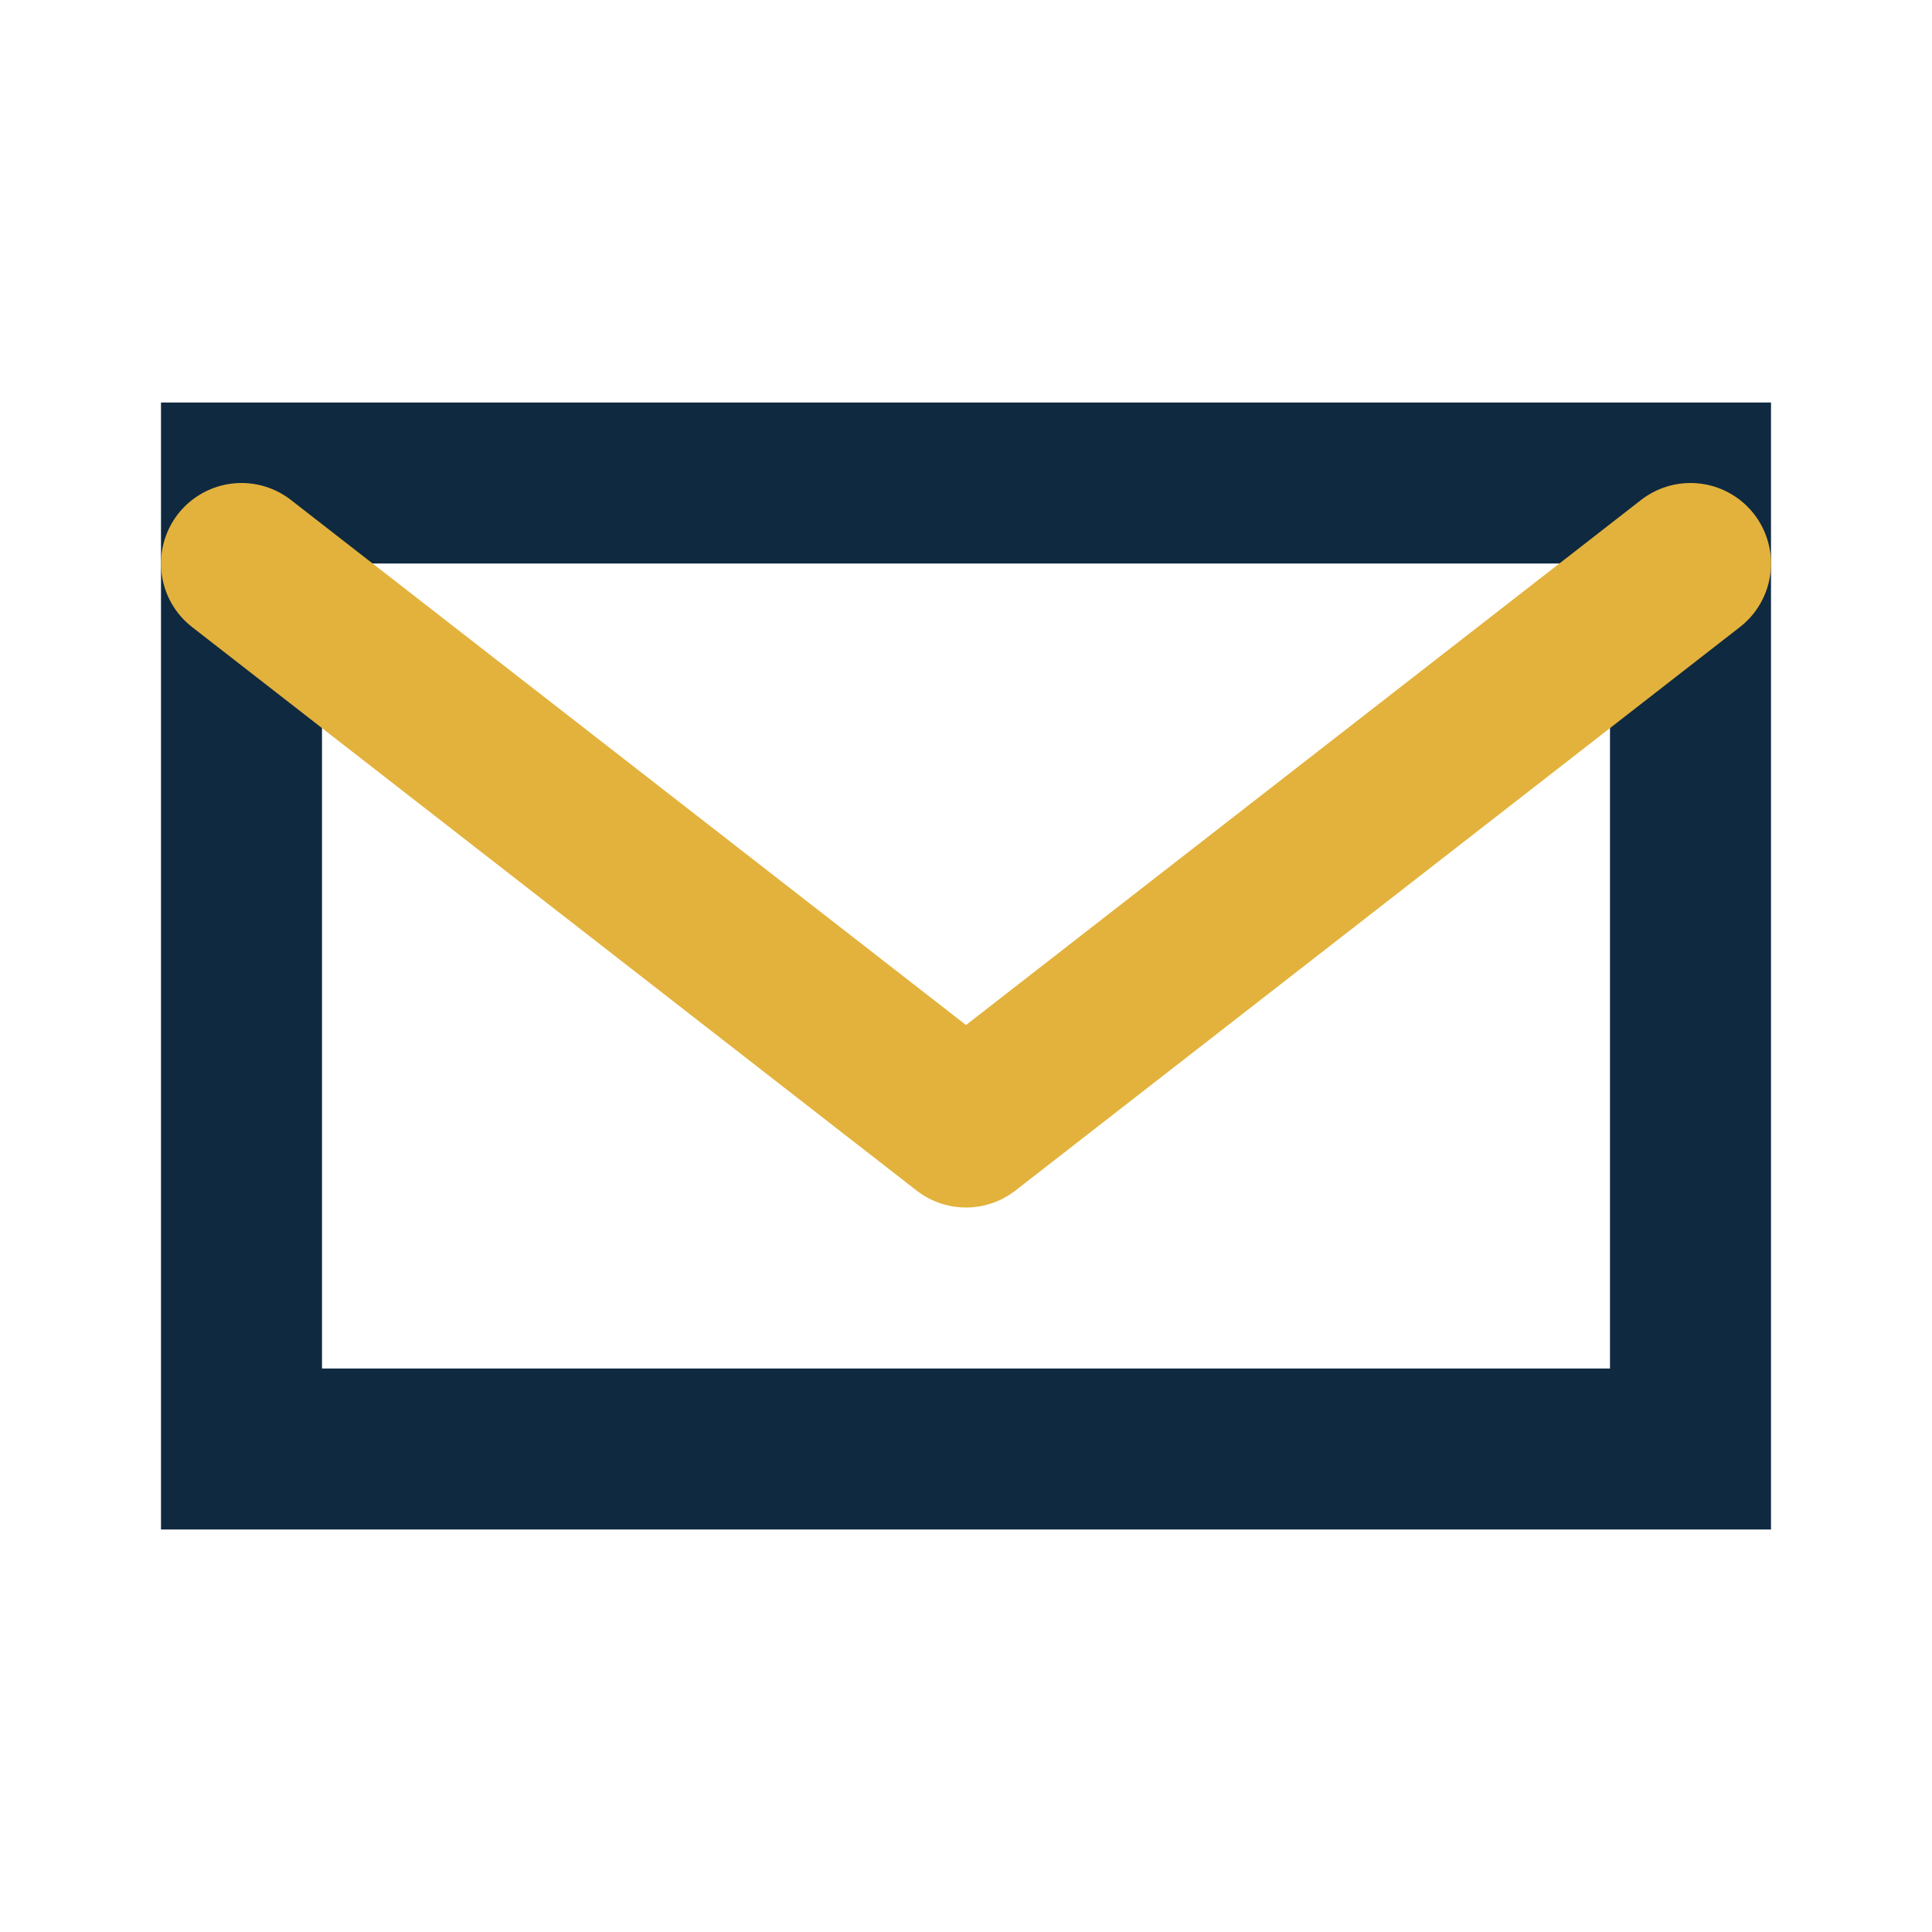
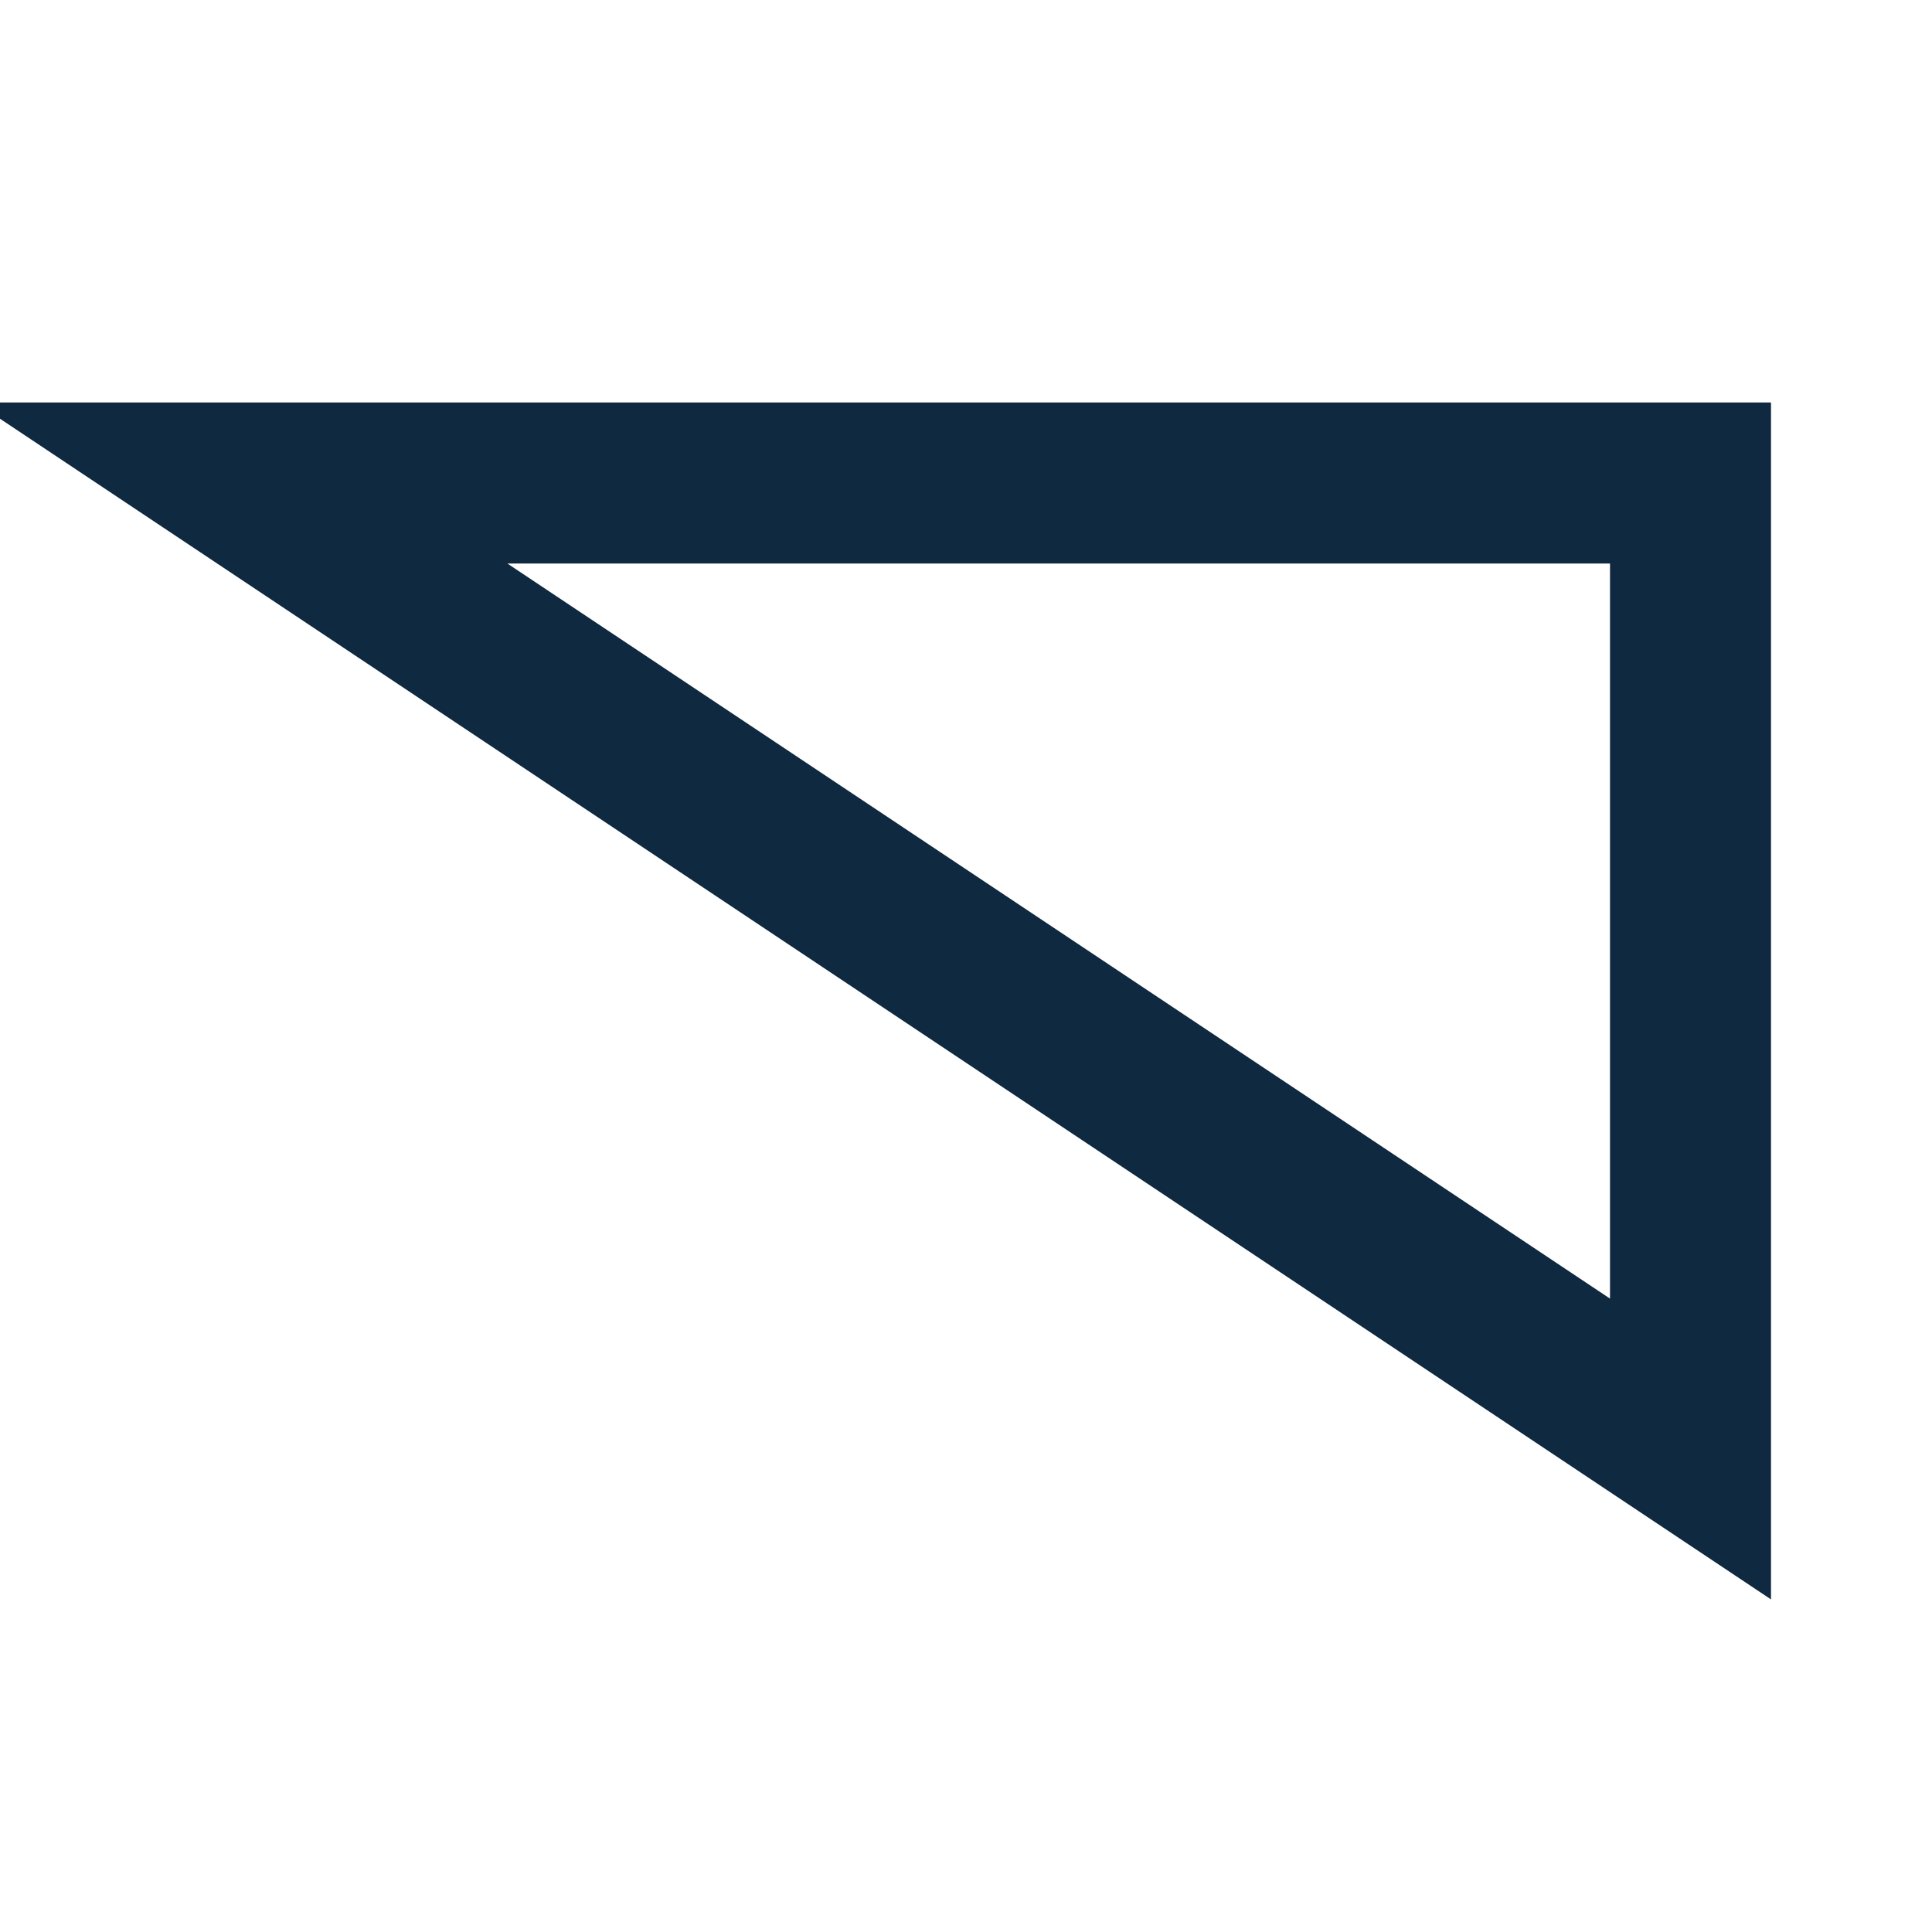
<svg xmlns="http://www.w3.org/2000/svg" width="32" height="32" viewBox="0 0 24 24">
-   <path d="M3 6h18v12H3z" fill="none" stroke="#0F2940" stroke-width="2" />
-   <path d="M3 7l9 7 9-7" fill="none" stroke="#E3B23C" stroke-width="2" stroke-linecap="round" stroke-linejoin="round" />
+   <path d="M3 6h18v12z" fill="none" stroke="#0F2940" stroke-width="2" />
</svg>